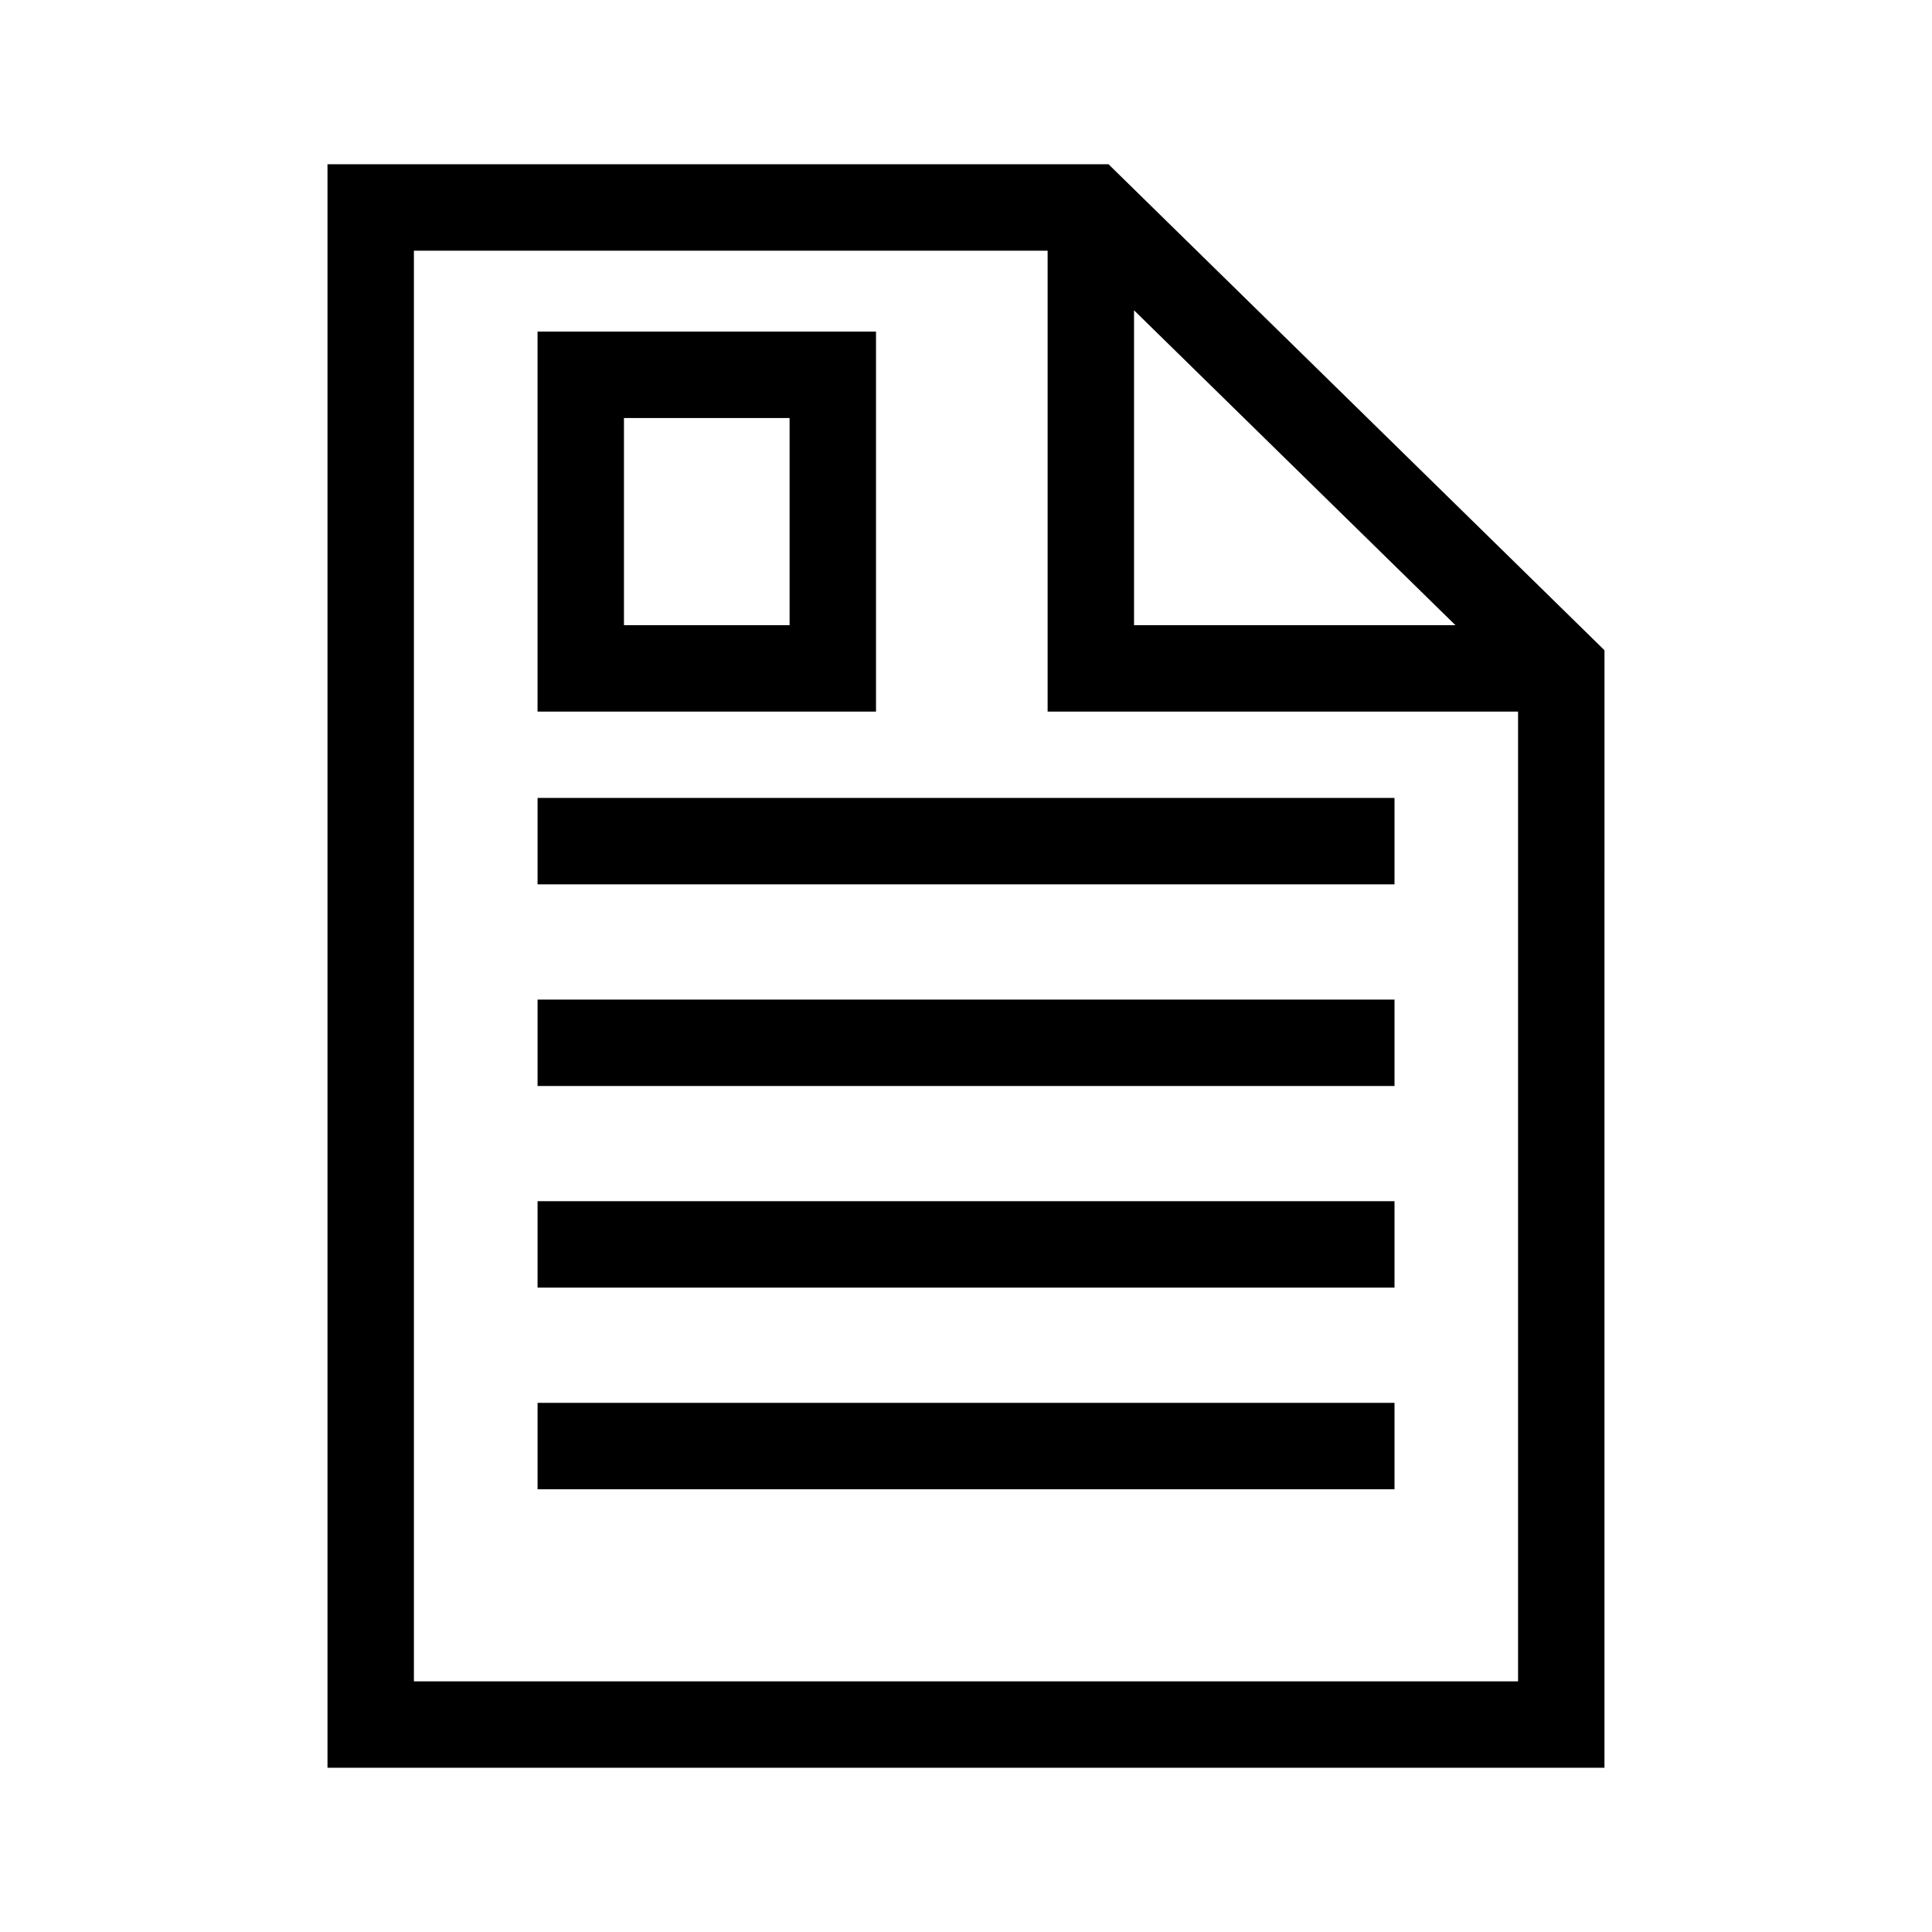
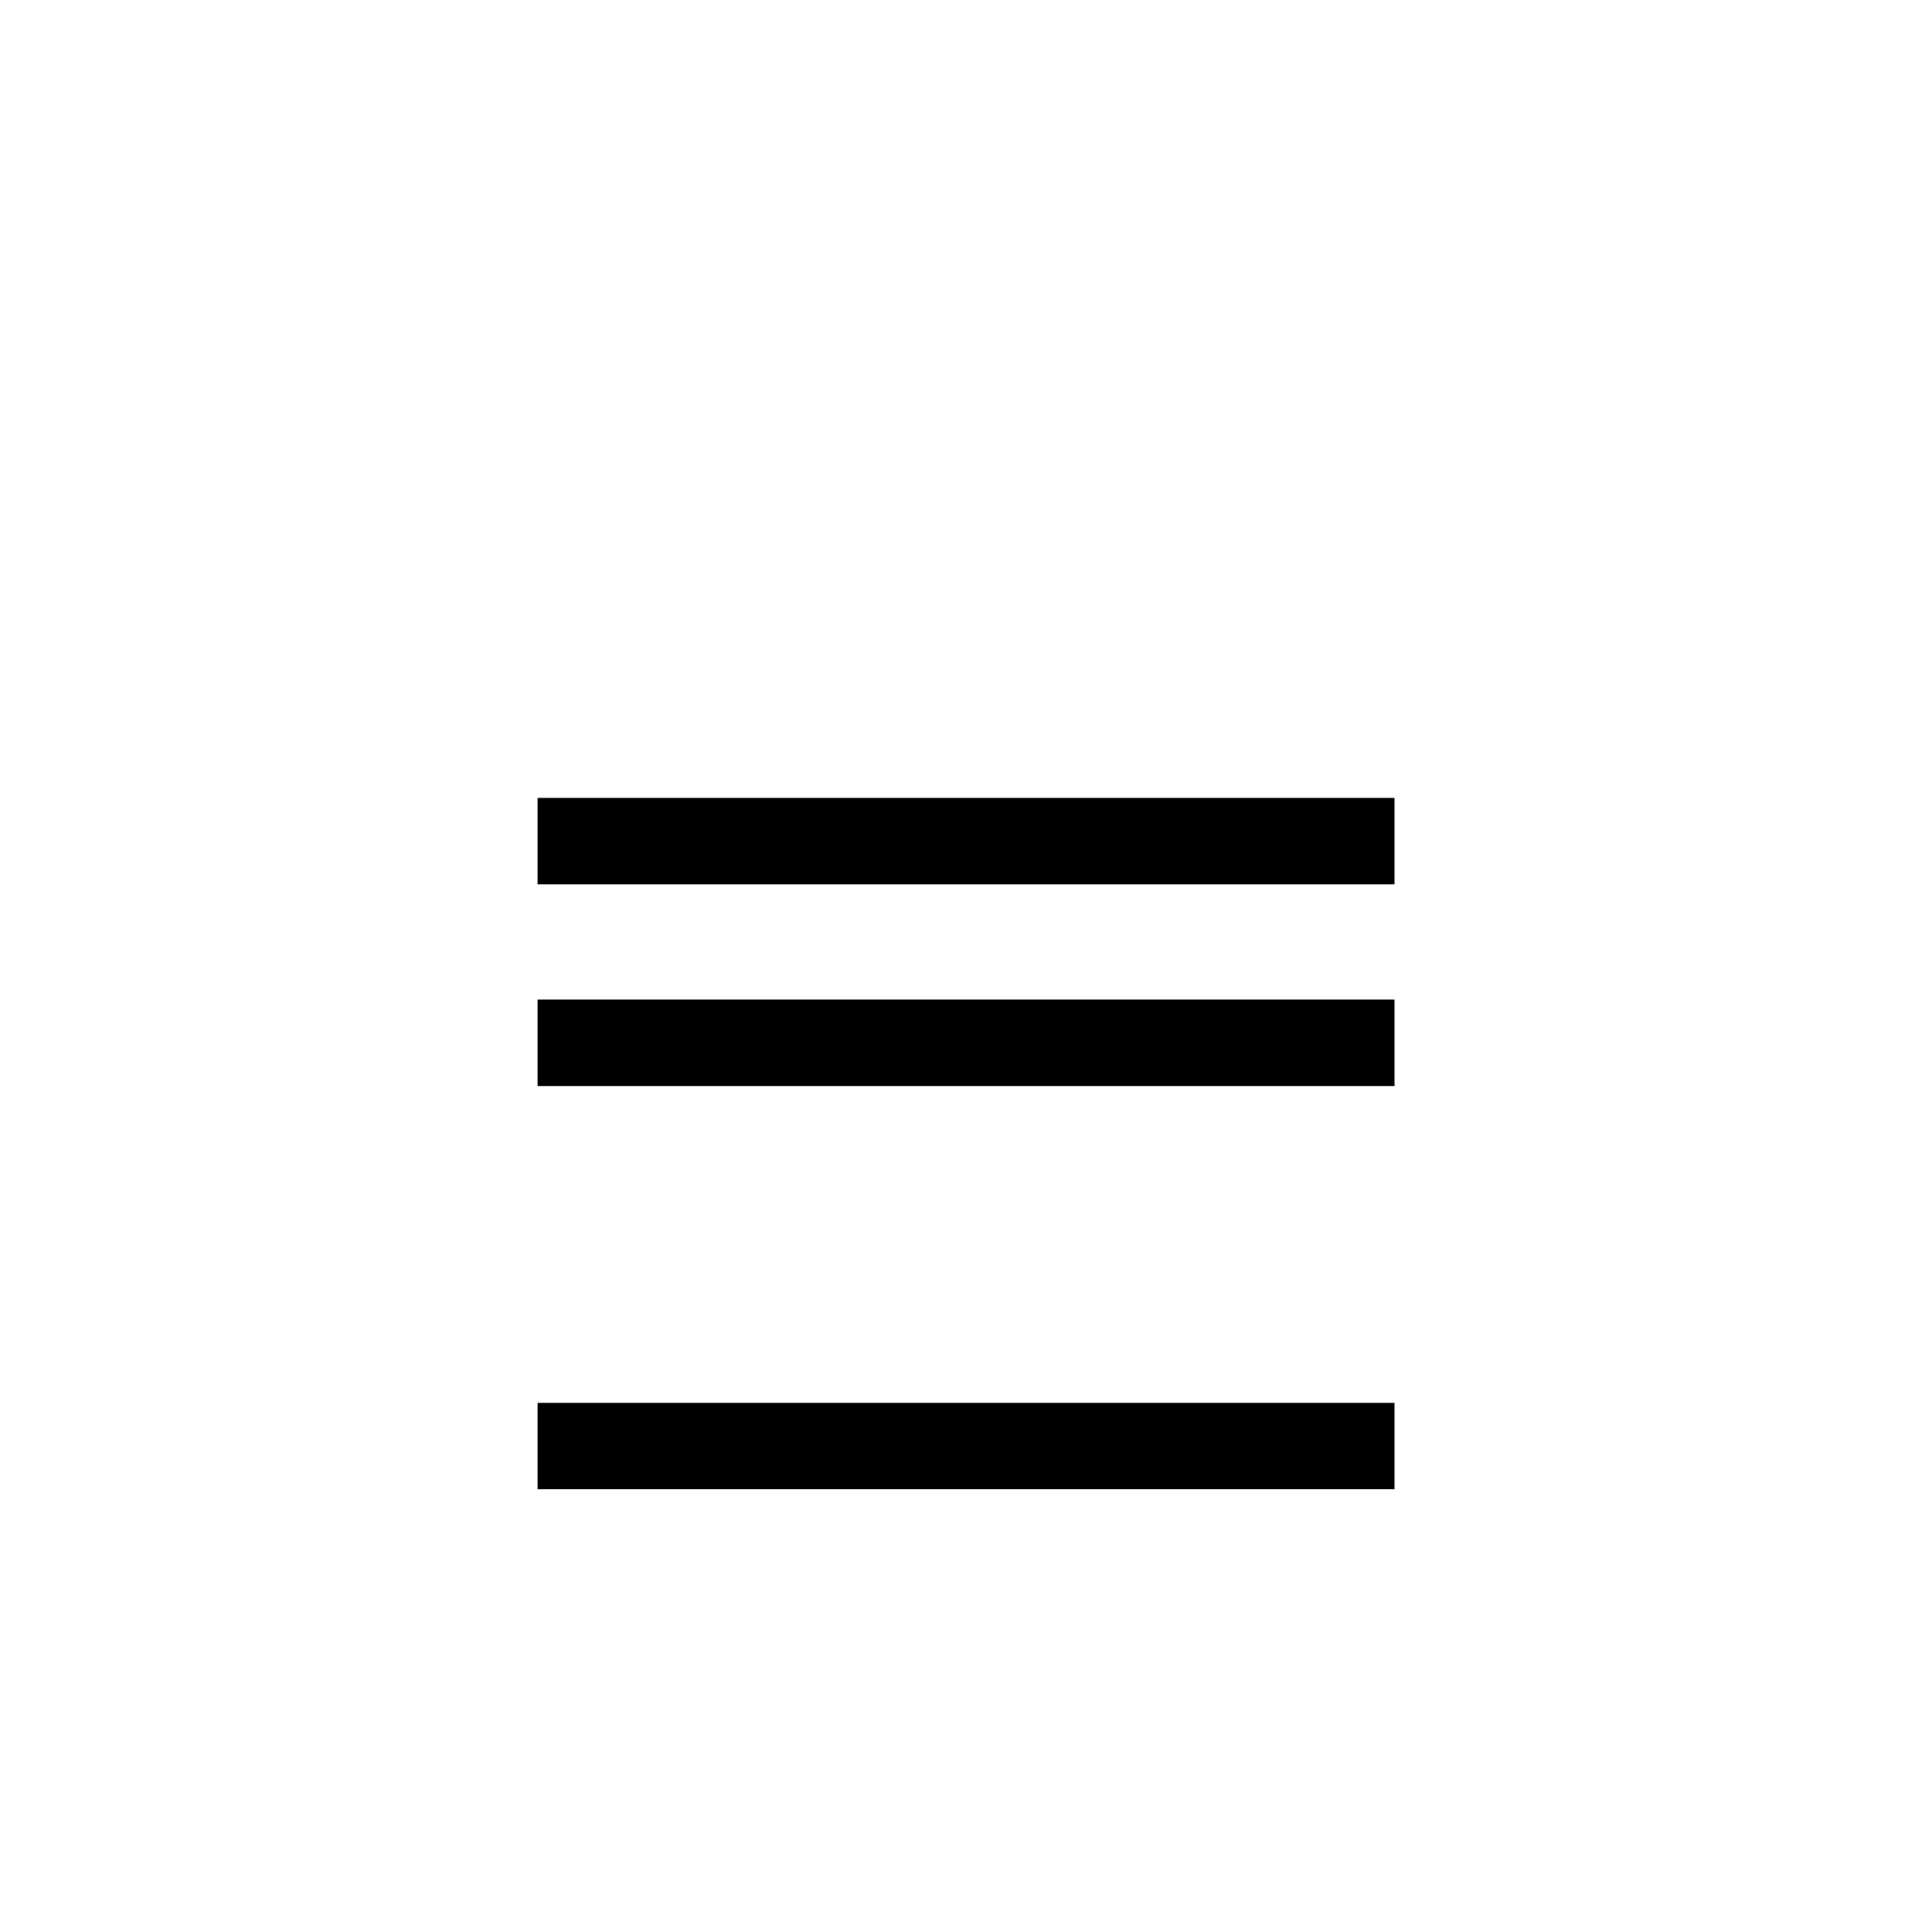
<svg xmlns="http://www.w3.org/2000/svg" fill="#000000" width="800px" height="800px" version="1.1" viewBox="144 144 512 512">
  <g>
-     <path d="m437.77 187.53h-206.98v424.94h338.41l0.004-296.15zm6.762 38.703 85.176 83.449h-85.176zm101.77 363.34h-292.61v-379.14h167.94v122.15h124.67z" />
    <path d="m286.46 355.46h227.1v22.902h-227.1z" />
    <path d="m286.46 408.9h227.1v22.902h-227.1z" />
-     <path d="m286.46 462.33h227.1v22.902h-227.1z" />
    <path d="m286.46 515.77h227.1v22.902h-227.1z" />
-     <path d="m376.15 231.88h-89.695v100.7h89.695zm-22.902 77.801h-43.891v-54.902h43.891z" />
  </g>
</svg>